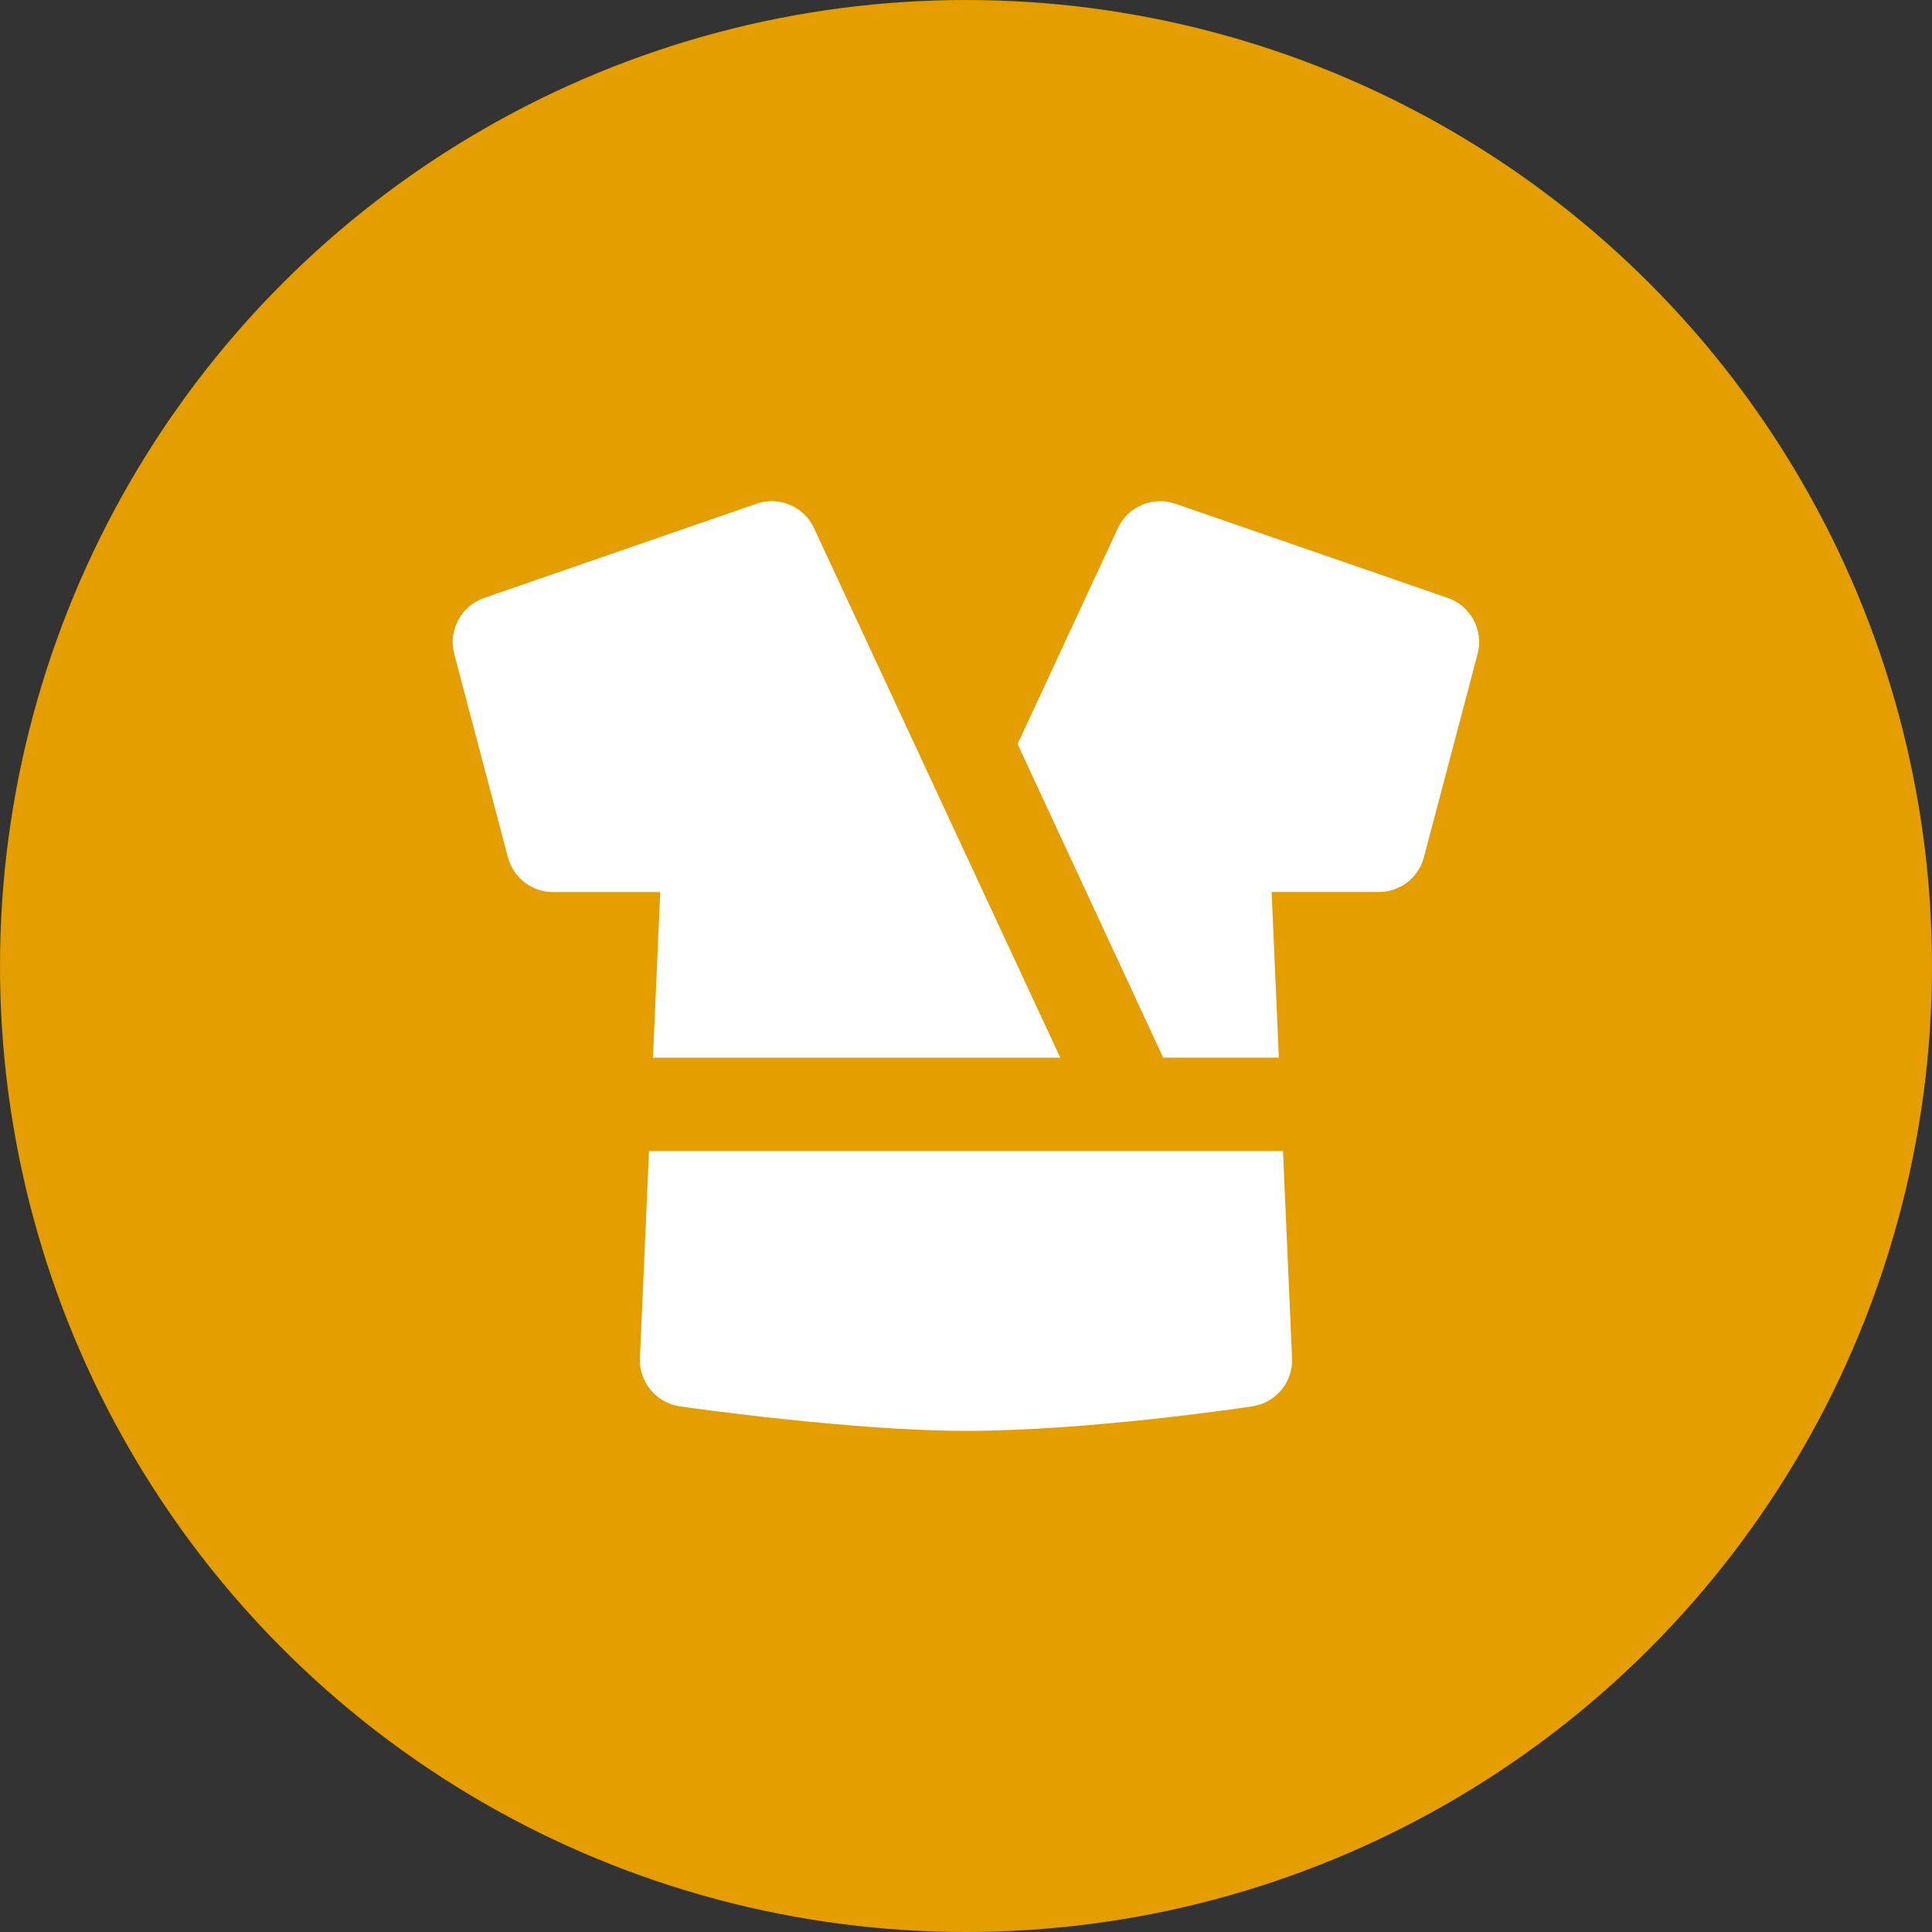
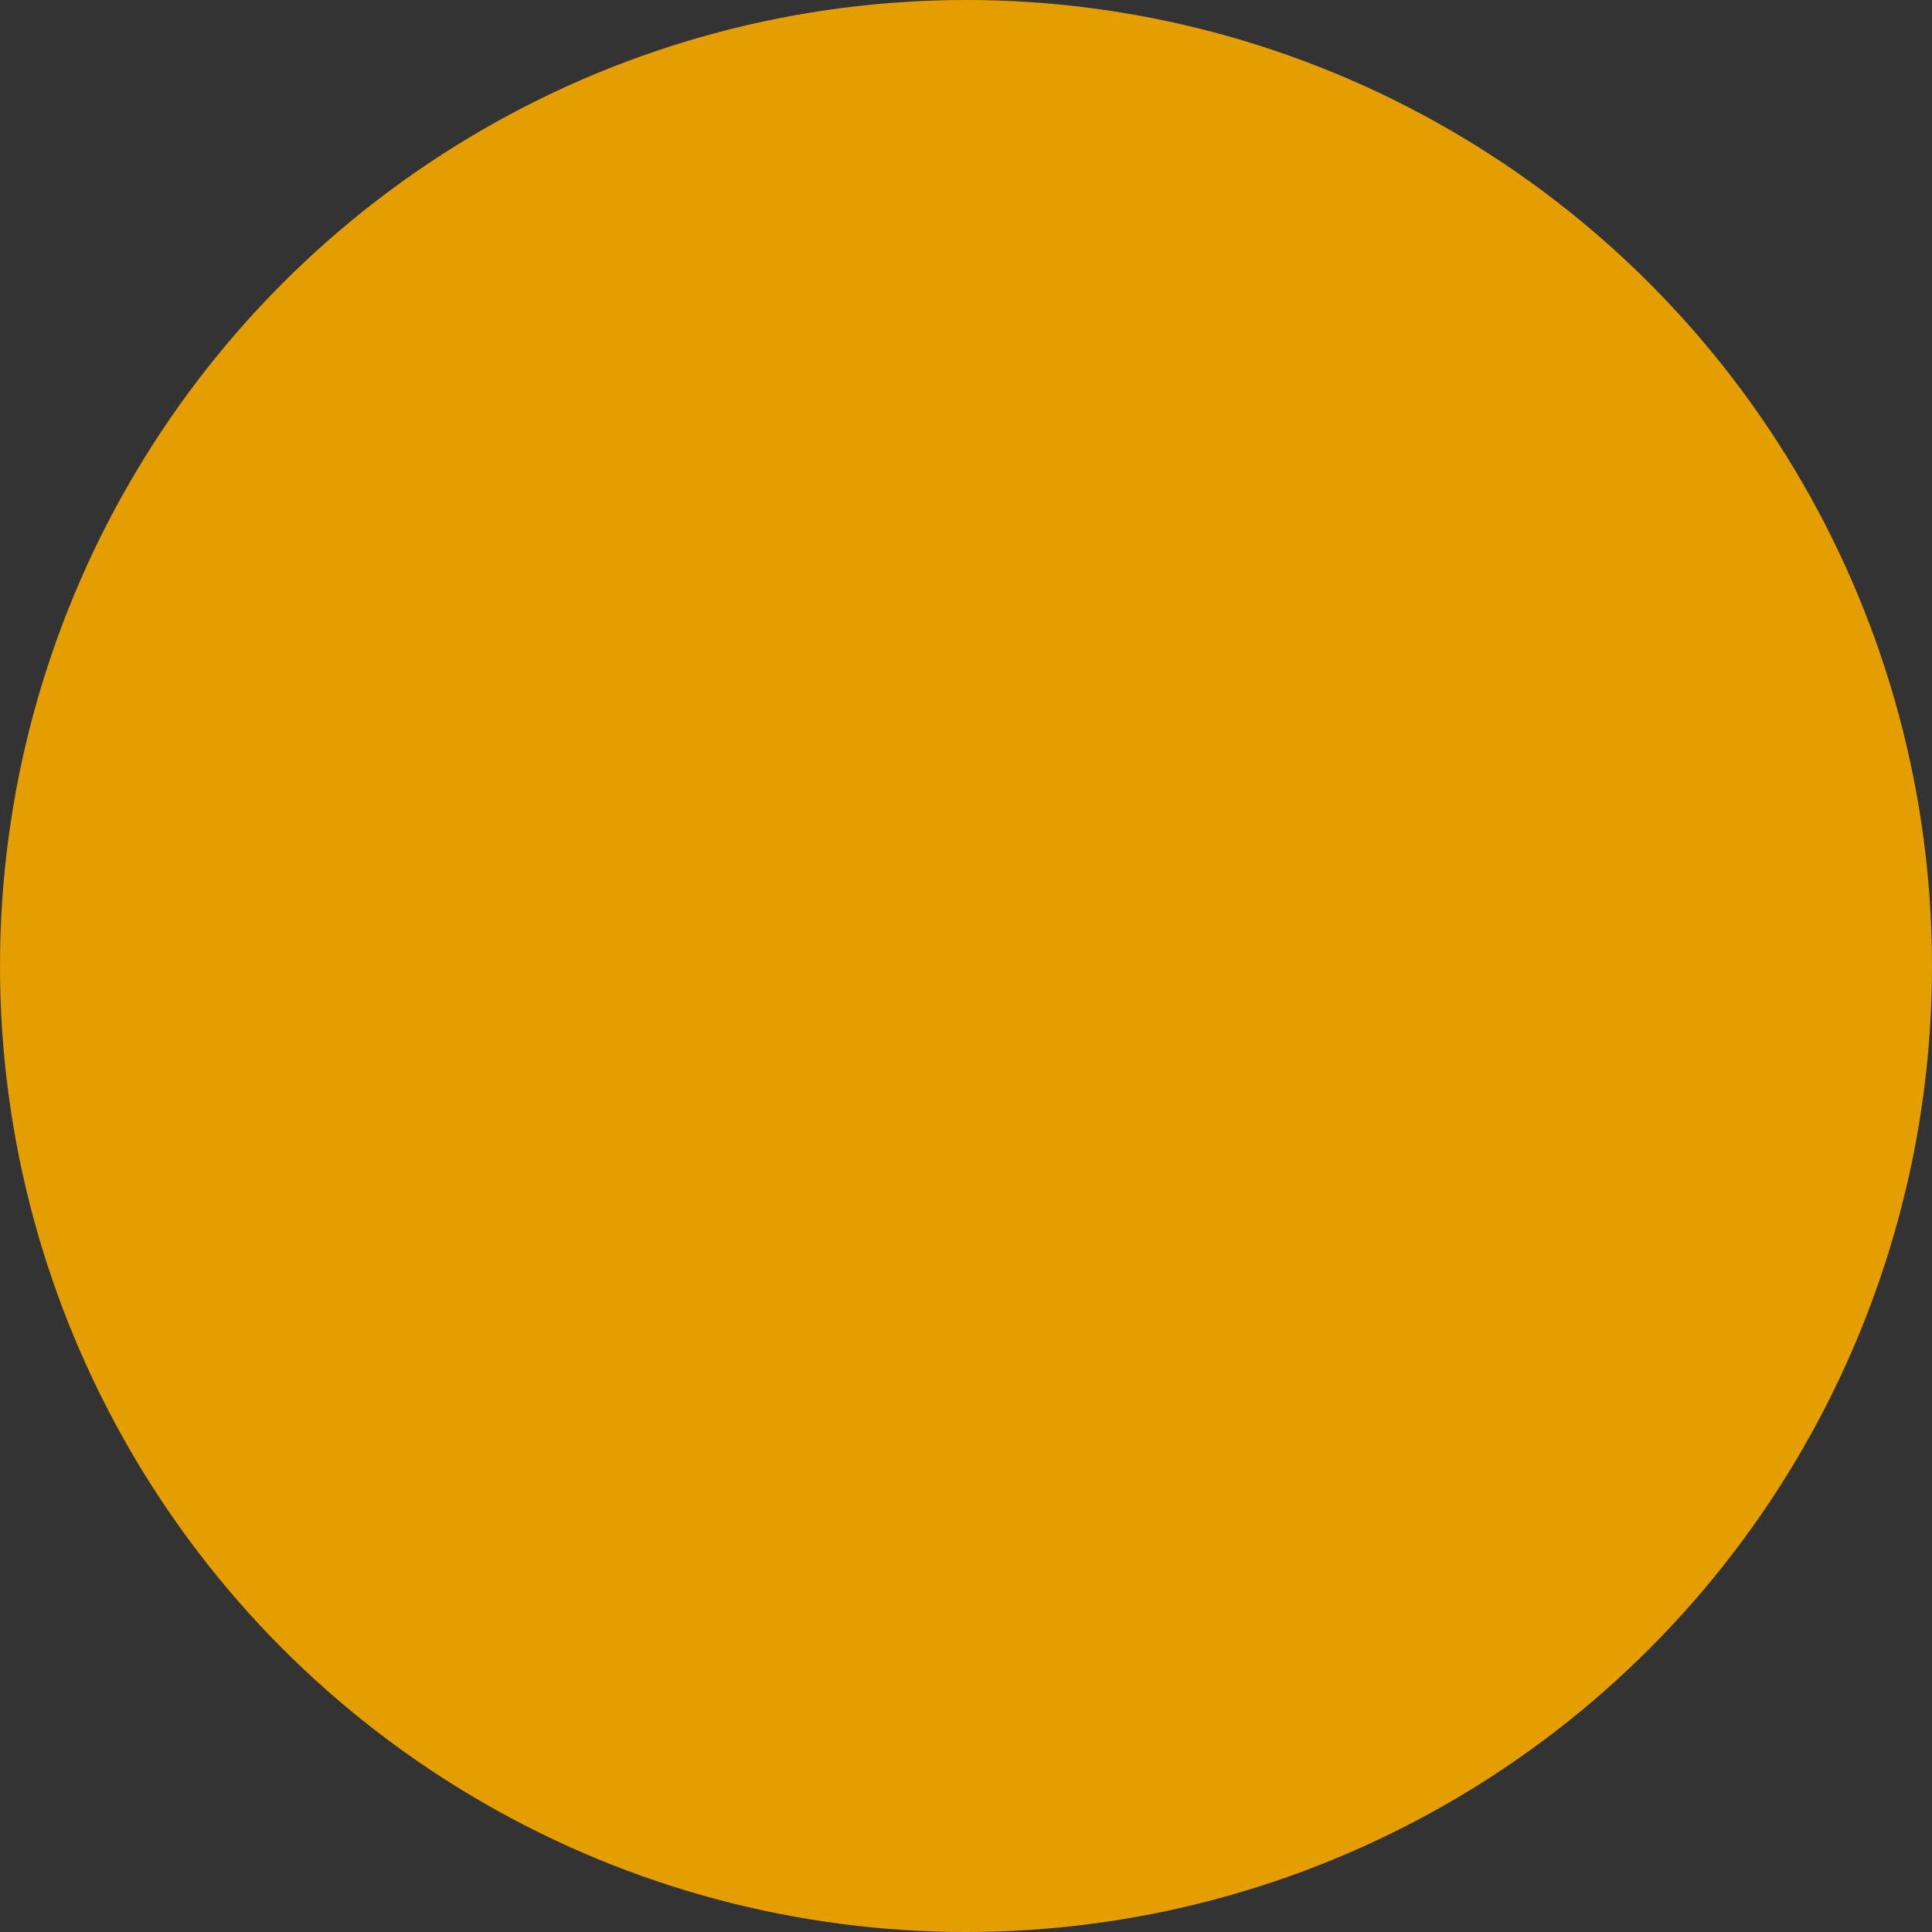
<svg xmlns="http://www.w3.org/2000/svg" id="Livello_1" data-name="Livello 1" viewBox="0 0 258 258">
  <rect x="0" y="0" width="258" height="258" fill="#333333" stroke="none" />
  <defs>
    <style>
      .cls-1 {
        fill: #fff;
      }

      .cls-2 {
        fill: #e49e00;
      }
    </style>
  </defs>
  <circle class="cls-2" cx="129" cy="129" r="129" />
-   <path class="cls-1" d="M87.21,141.24h54.38l-32.88-70.71c-1.35-2.9-4.66-4.31-7.69-3.26l-36.37,12.58c-3.08,1.07-4.82,4.33-3.99,7.48l7.17,27.16c.72,2.73,3.2,4.64,6.02,4.64h14.32l-.97,22.11ZM86.67,153.7l-1.21,27.67c-.14,3.2,2.17,5.98,5.34,6.44.93.13,22.93,3.27,38.2,3.27,16.42,0,37.36-3.14,38.25-3.28,3.15-.48,5.43-3.25,5.29-6.43l-1.21-27.67h-84.66ZM193.34,79.85l-36.37-12.58c-3.02-1.05-6.34.37-7.69,3.26l-13.39,28.83,19.44,41.87h15.45l-.97-22.11h14.32c2.83,0,5.3-1.91,6.02-4.64l7.17-27.16c.83-3.15-.91-6.41-3.99-7.48Z" />
</svg>